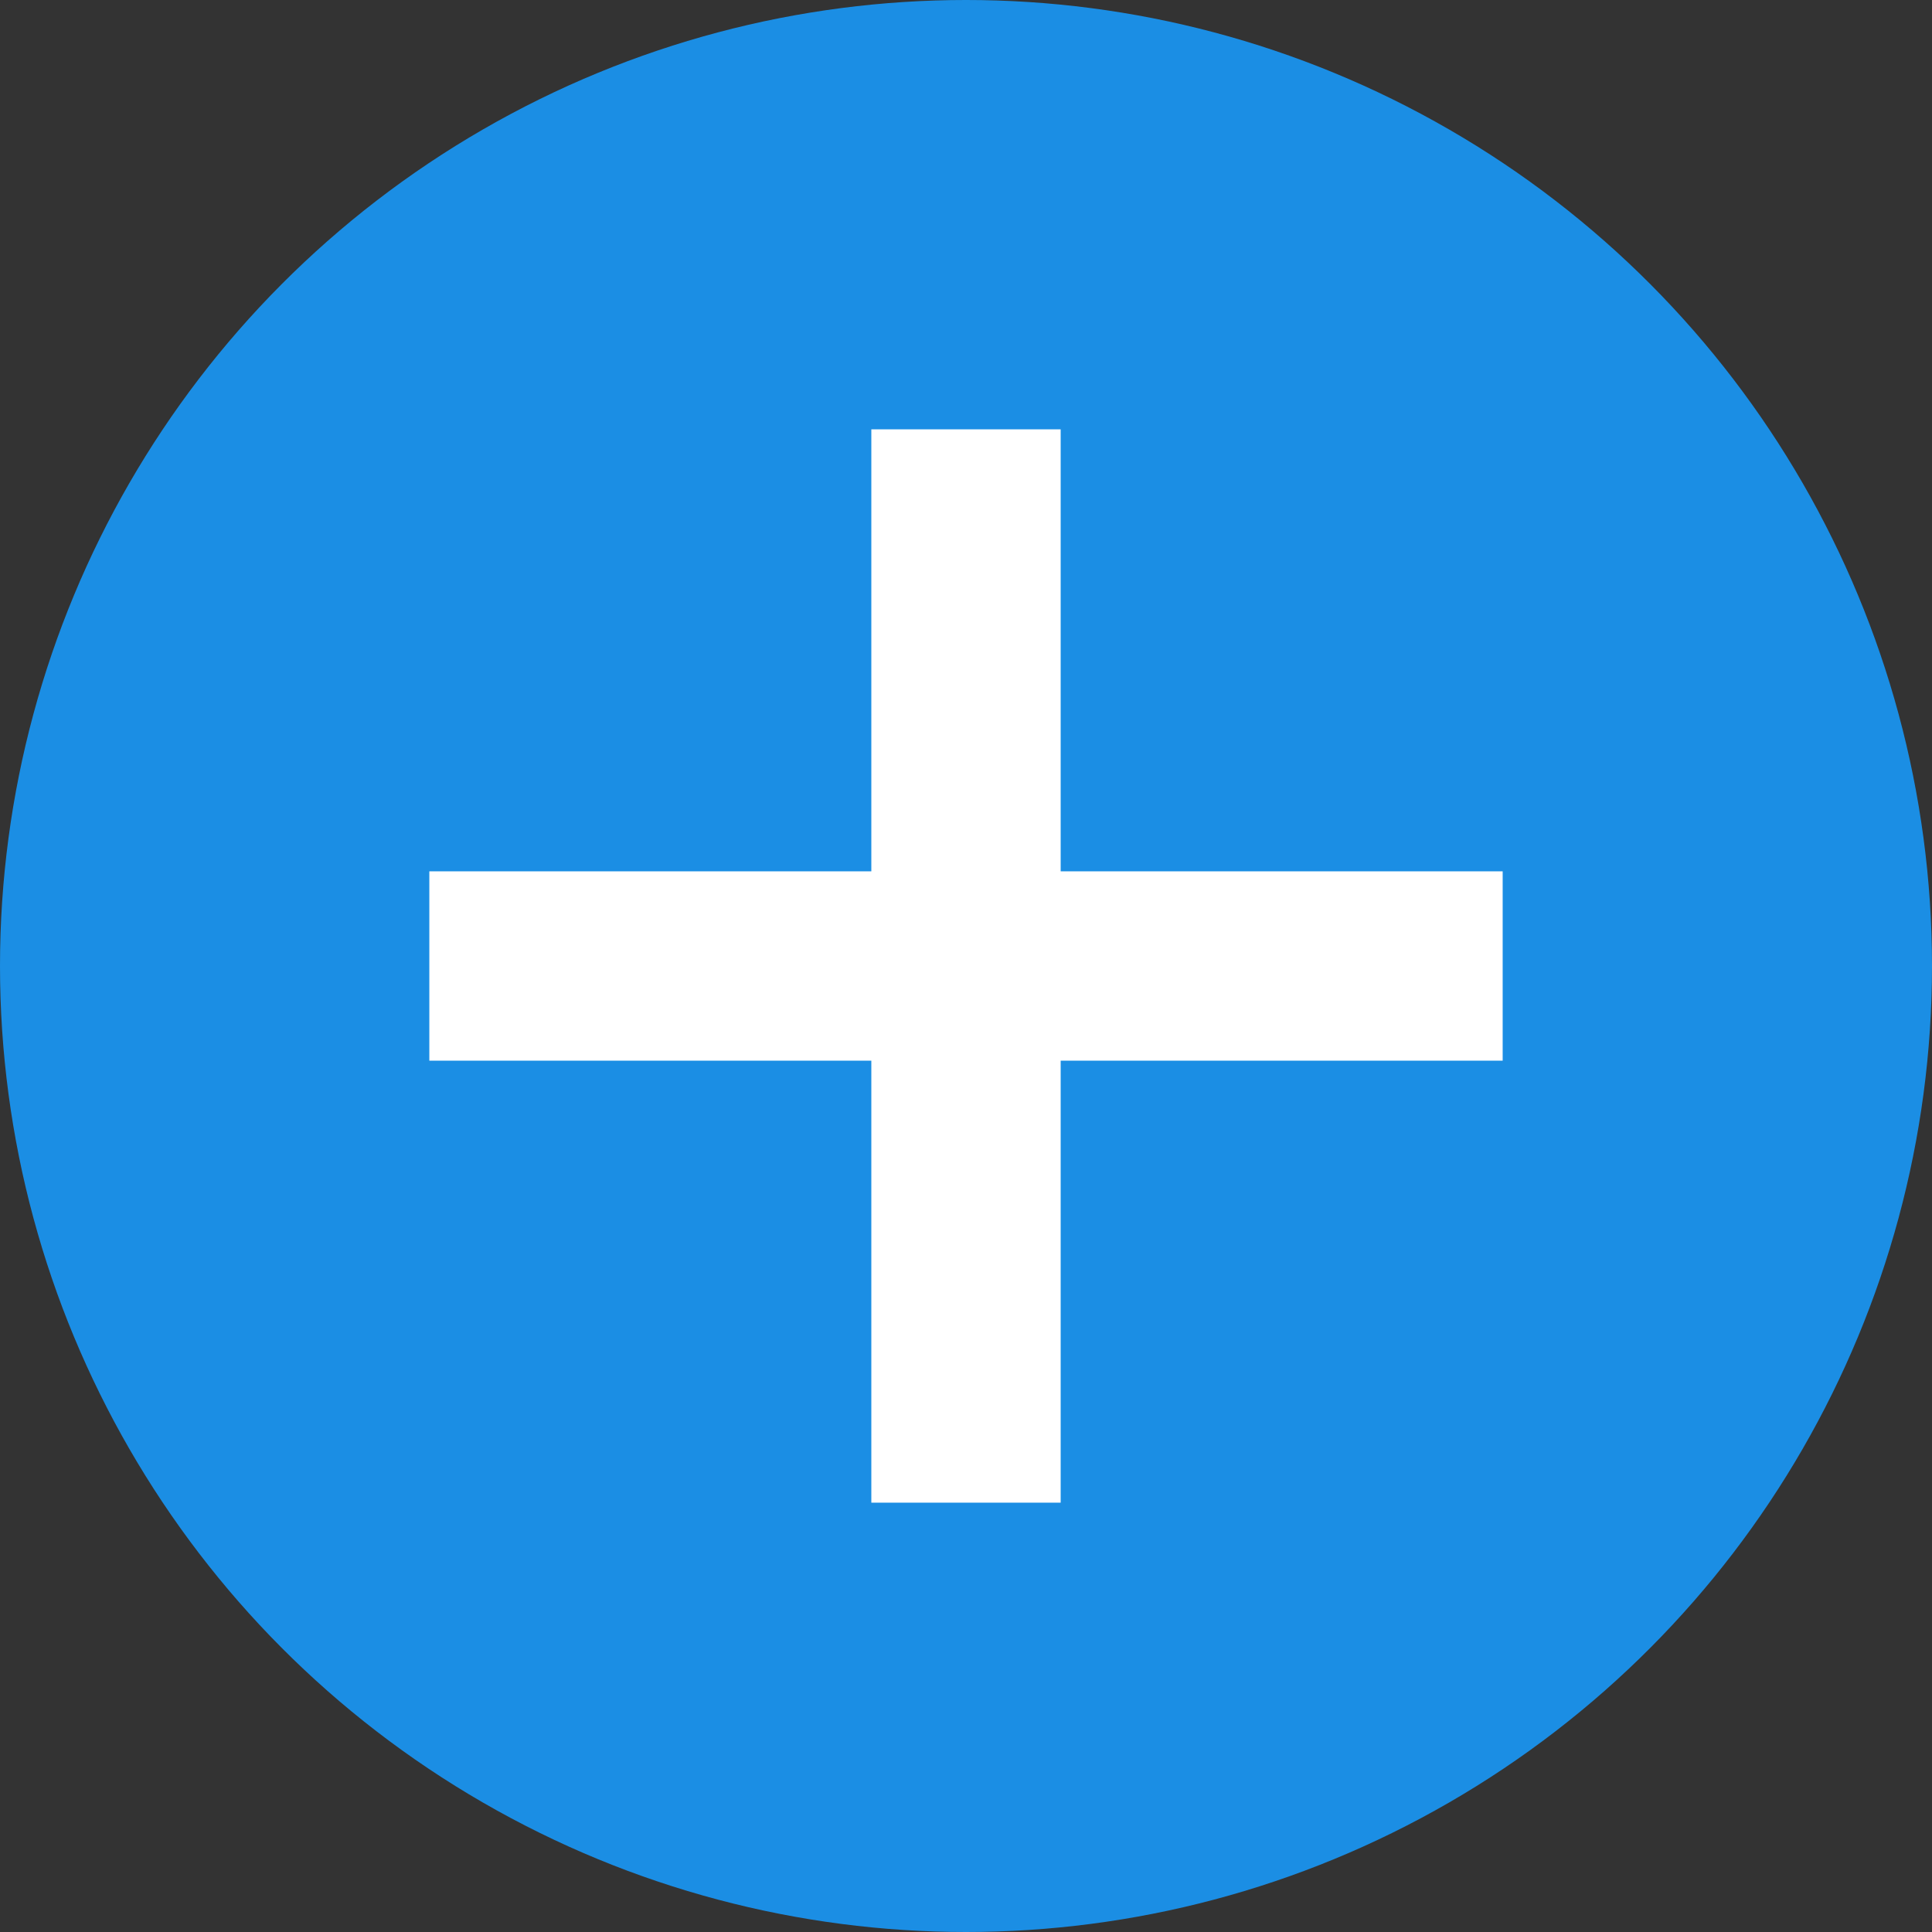
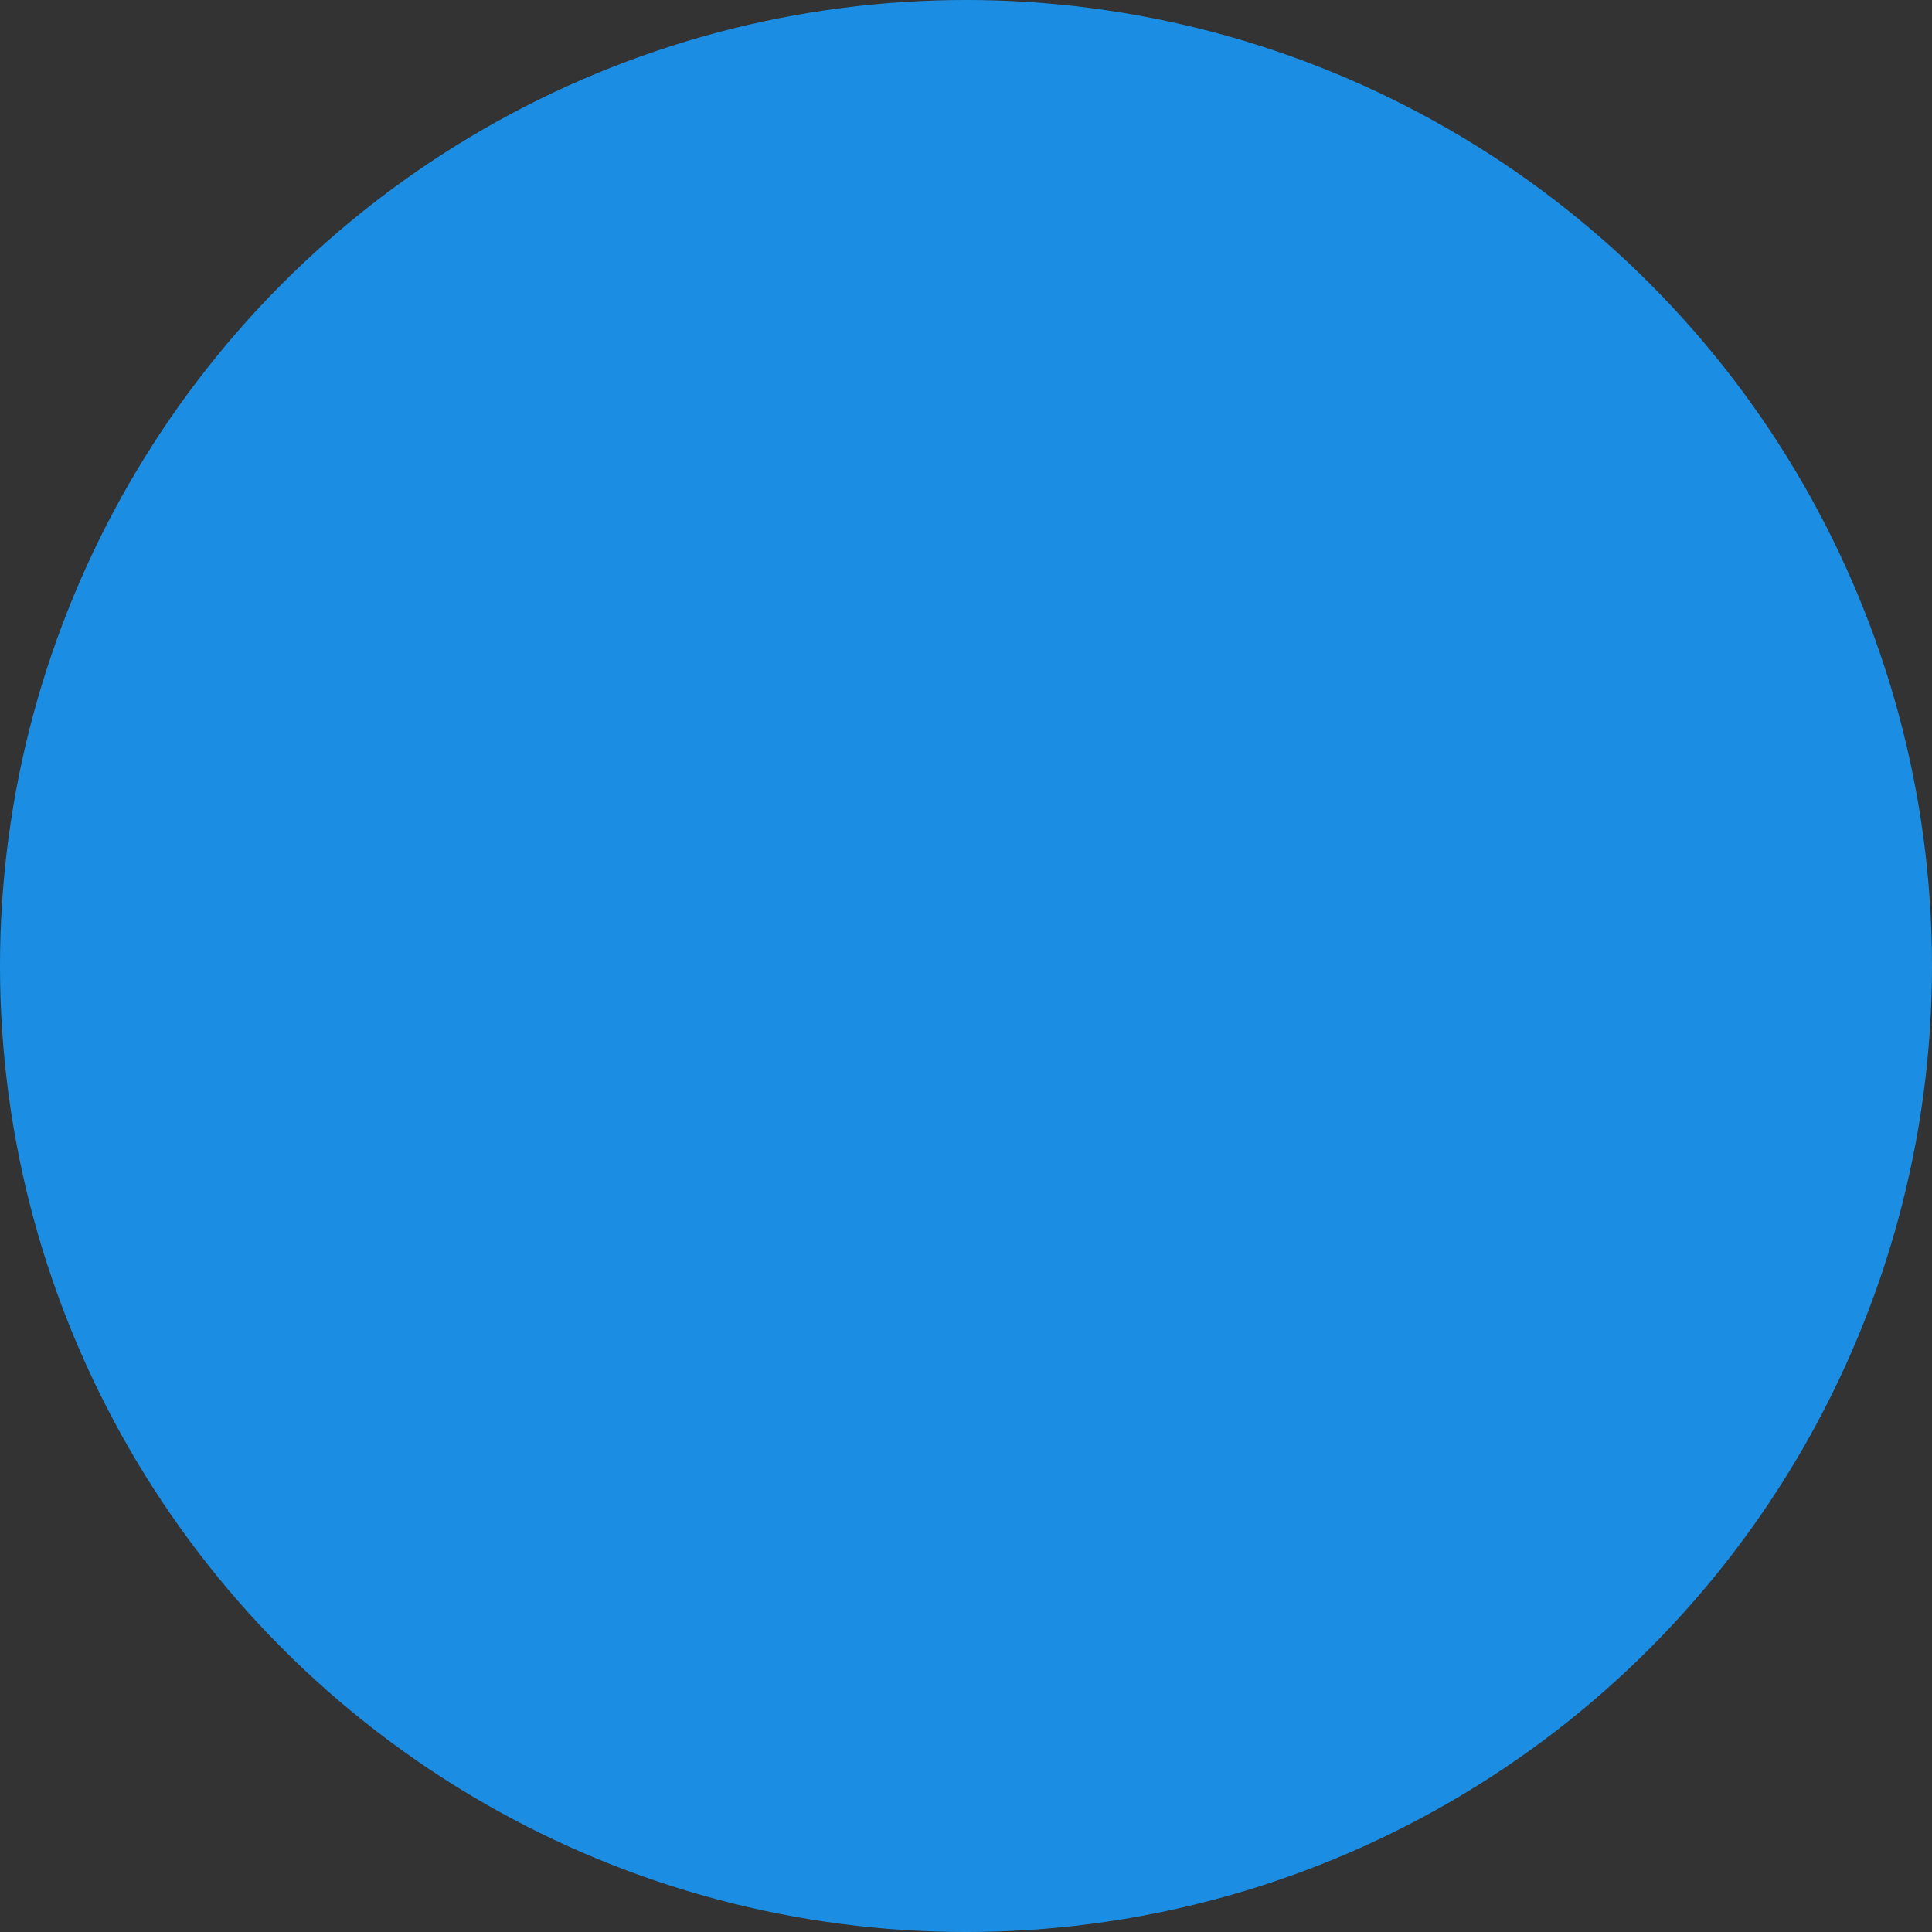
<svg xmlns="http://www.w3.org/2000/svg" width="18px" height="18px" viewBox="0 0 18 18" version="1.1">
  <rect x="0" y="0" width="18" height="18" fill="#333333" stroke="none" />
  <title>Group 2</title>
  <g id="Designs" stroke="none" stroke-width="1" fill="none" fill-rule="evenodd">
    <g id="FCM-Cares-Page" transform="translate(-98, -1855)">
      <g id="Group-16" transform="translate(98, 1693)">
        <g id="Group-3" transform="translate(0, 158)">
          <g id="Group-2" transform="translate(0, 4)">
            <circle id="Oval" fill="#1B8EE4" cx="9" cy="9" r="9" />
-             <polygon id="Fill-1" fill="#FFFFFF" points="8.118 4 8.118 8.118 4 8.118 4 9.882 8.118 9.882 8.118 14 9.882 14 9.882 9.882 14 9.882 14 8.118 9.882 8.118 9.882 4" />
          </g>
        </g>
      </g>
    </g>
  </g>
</svg>